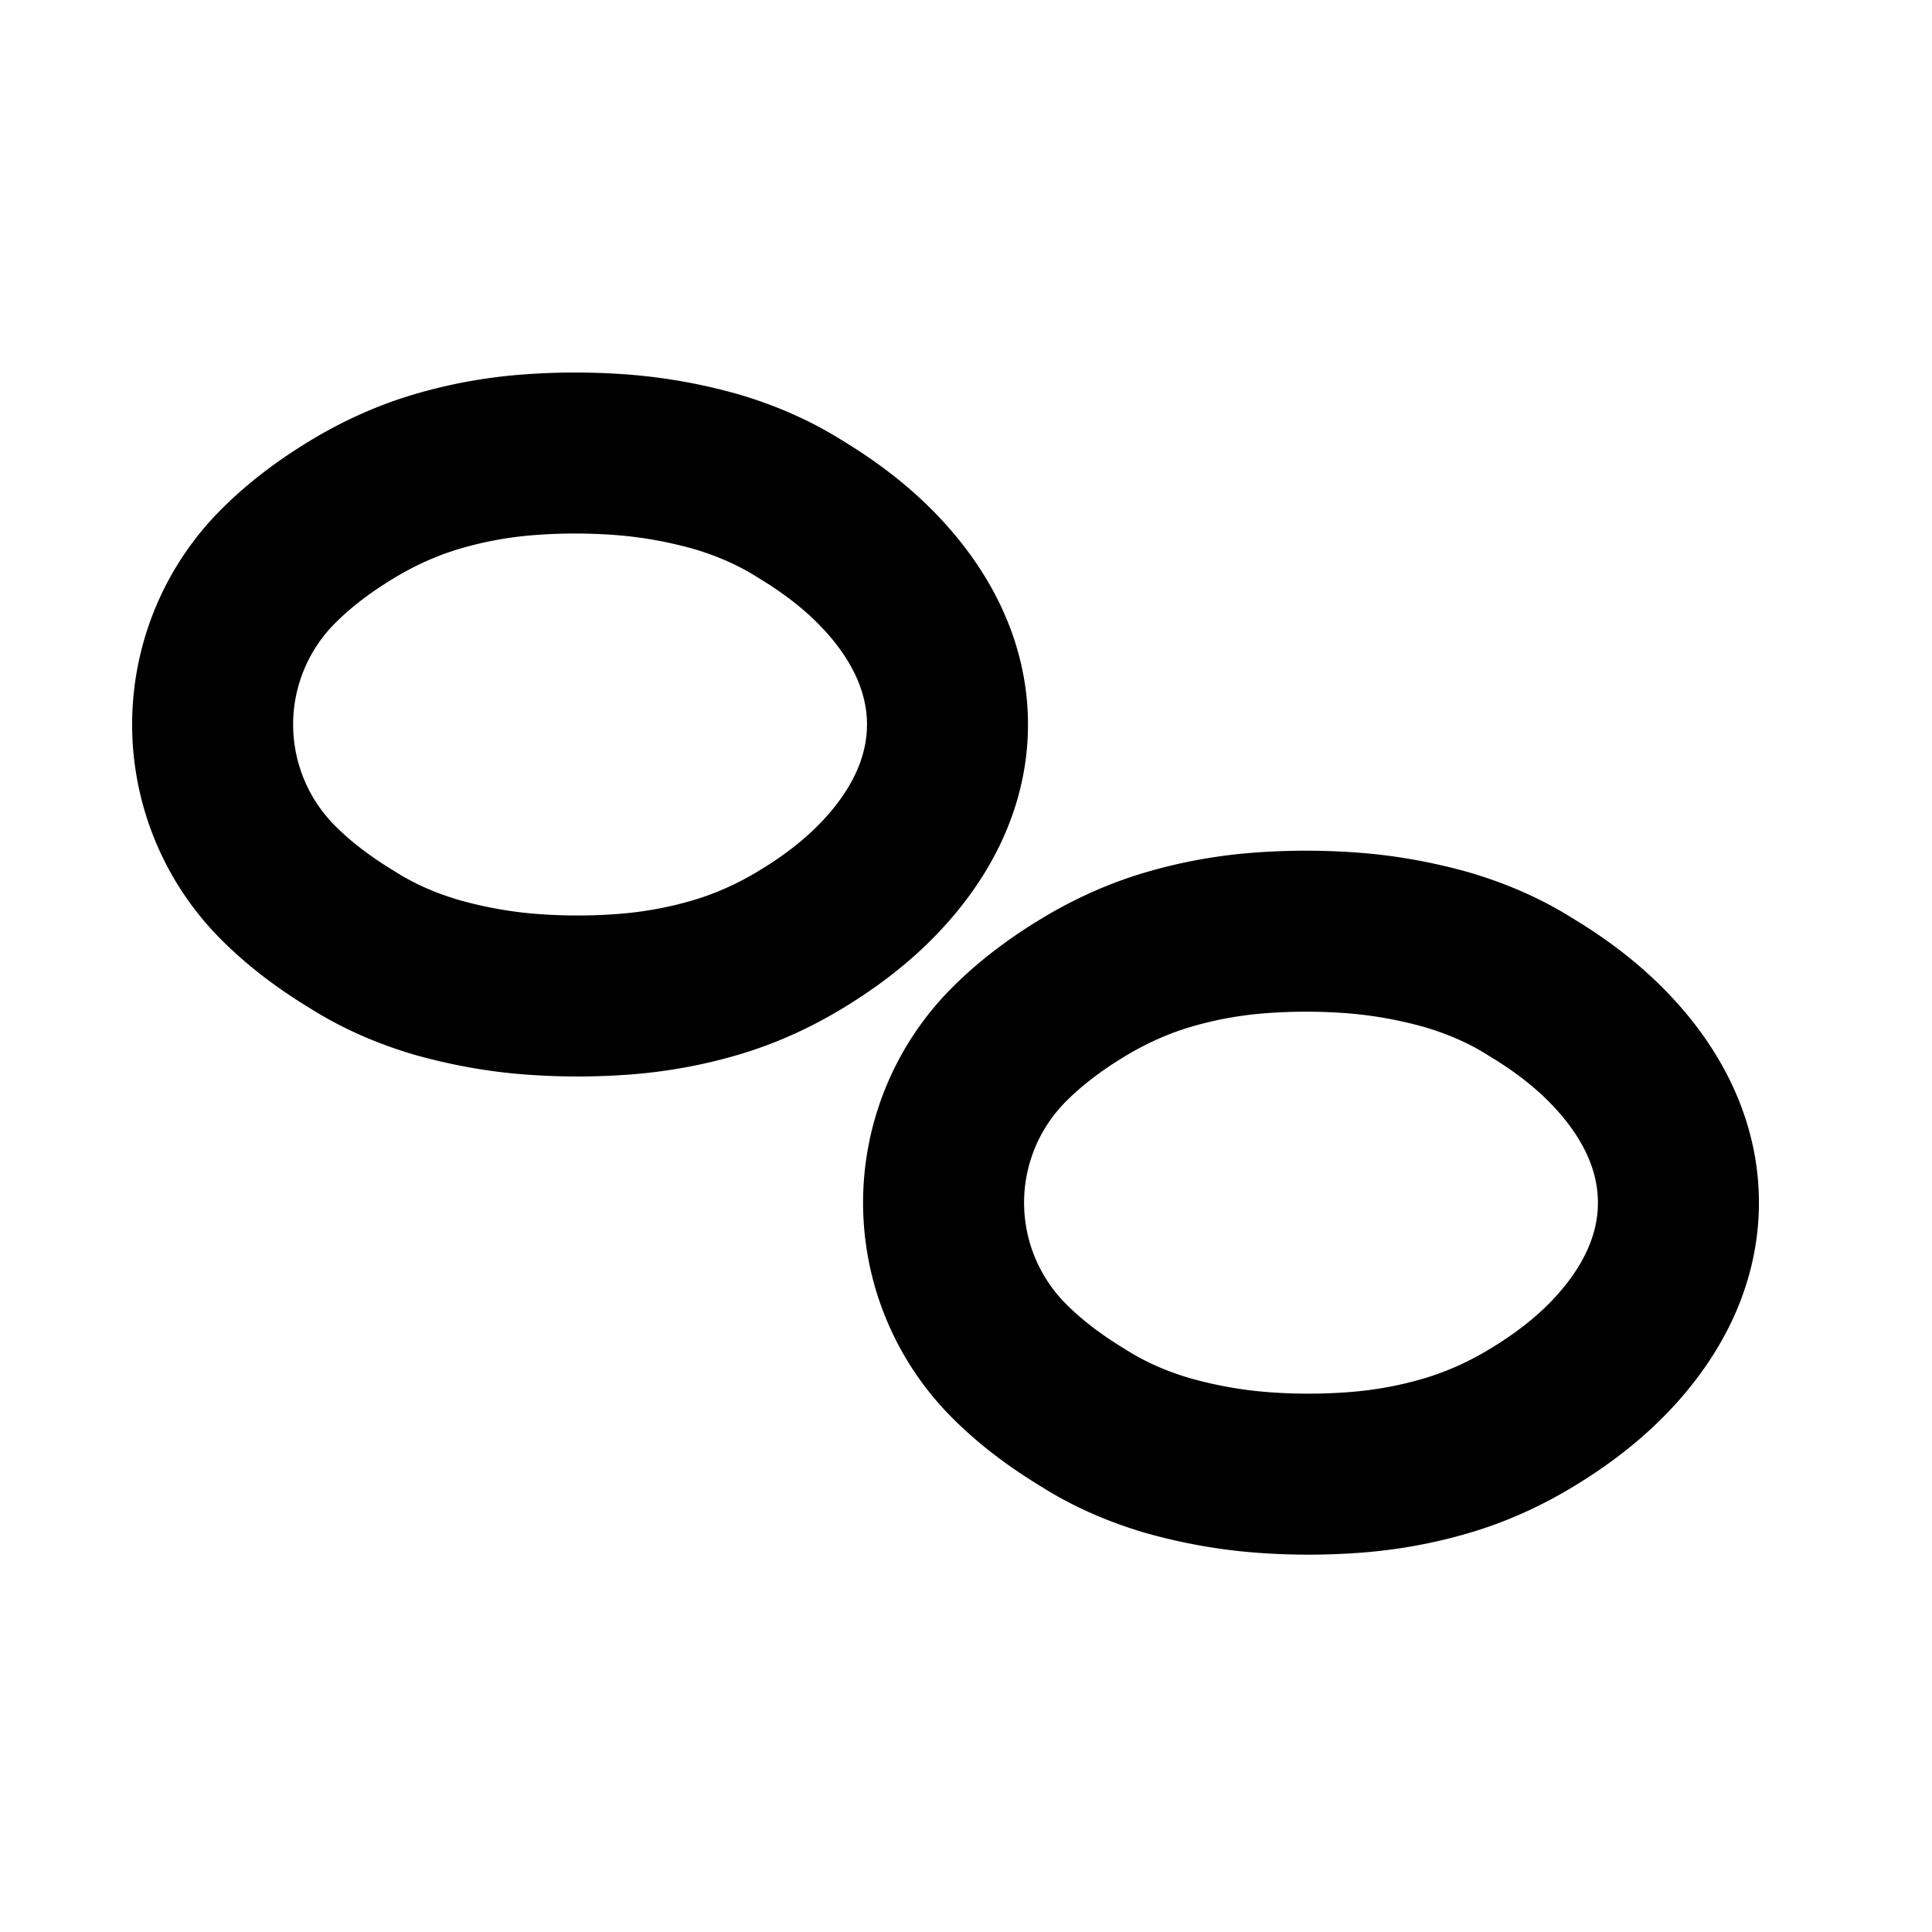
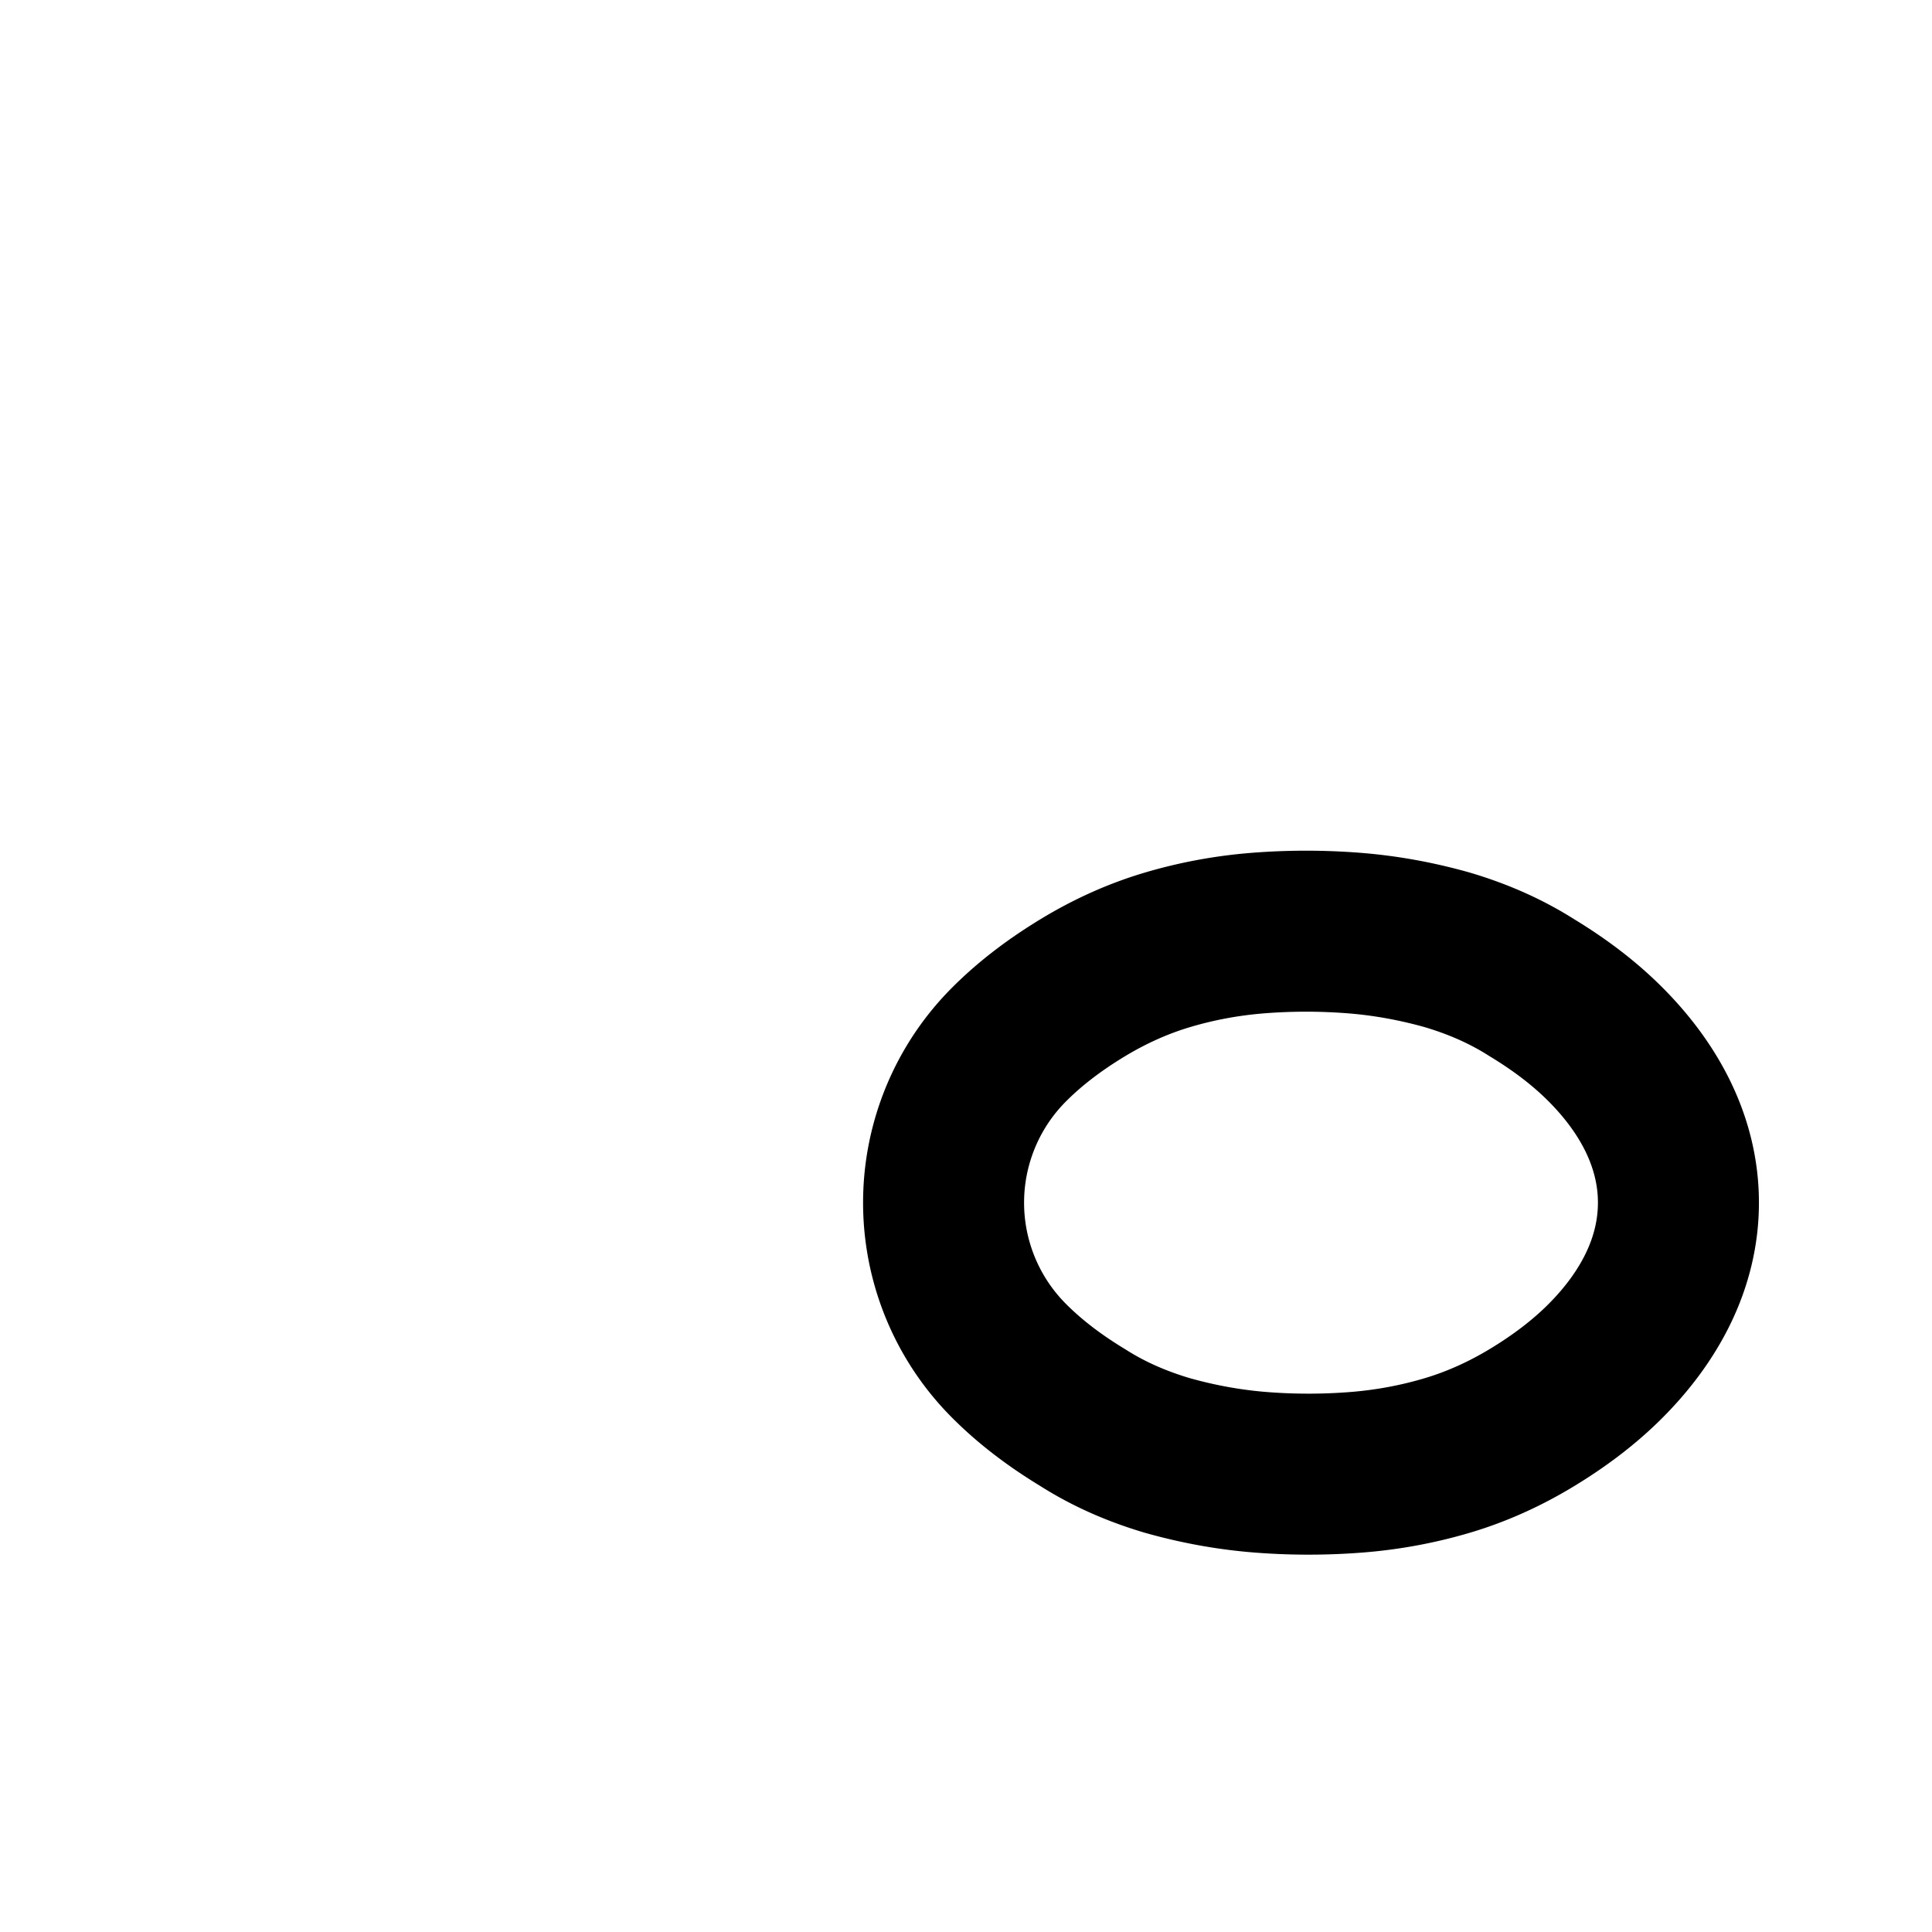
<svg xmlns="http://www.w3.org/2000/svg" width="24" height="24" viewBox="0 0 24 24" fill="none" stroke="currentColor" stroke-width="2" stroke-linecap="round" stroke-linejoin="round" class="lucide lucide-infinity">
-   <path d="M3.46 7.03c.27-.27.58-.5.91-.7.33-.2.68-.36 1.05-.47.37-.11.75-.18 1.14-.21.39-.03.78-.03 1.17 0 .39.03.78.1 1.17.21.37.11.72.26 1.05.47.33.2.64.43.91.7.55.55.91 1.22.91 1.97s-.36 1.42-.91 1.97c-.27.27-.58.5-.91.7-.33.2-.68.36-1.05.47-.37.11-.75.18-1.14.21-.39.03-.78.03-1.17 0-.39-.03-.78-.1-1.17-.21-.37-.11-.72-.26-1.05-.47-.33-.2-.64-.43-.91-.7a2.78 2.78 0 0 1 0-3.94Z" />
  <path d="M12.54 12.97c.27-.27.58-.5.91-.7.33-.2.68-.36 1.05-.47.37-.11.75-.18 1.14-.21.39-.03.78-.03 1.17 0 .39.03.78.1 1.17.21.37.11.72.26 1.05.47.33.2.64.43.91.7.55.55.91 1.22.91 1.97s-.36 1.42-.91 1.97c-.27.27-.58.5-.91.7-.33.2-.68.36-1.05.47-.37.11-.75.18-1.14.21-.39.03-.78.03-1.17 0-.39-.03-.78-.1-1.17-.21-.37-.11-.72-.26-1.05-.47-.33-.2-.64-.43-.91-.7a2.78 2.78 0 0 1 0-3.94Z" />
</svg>